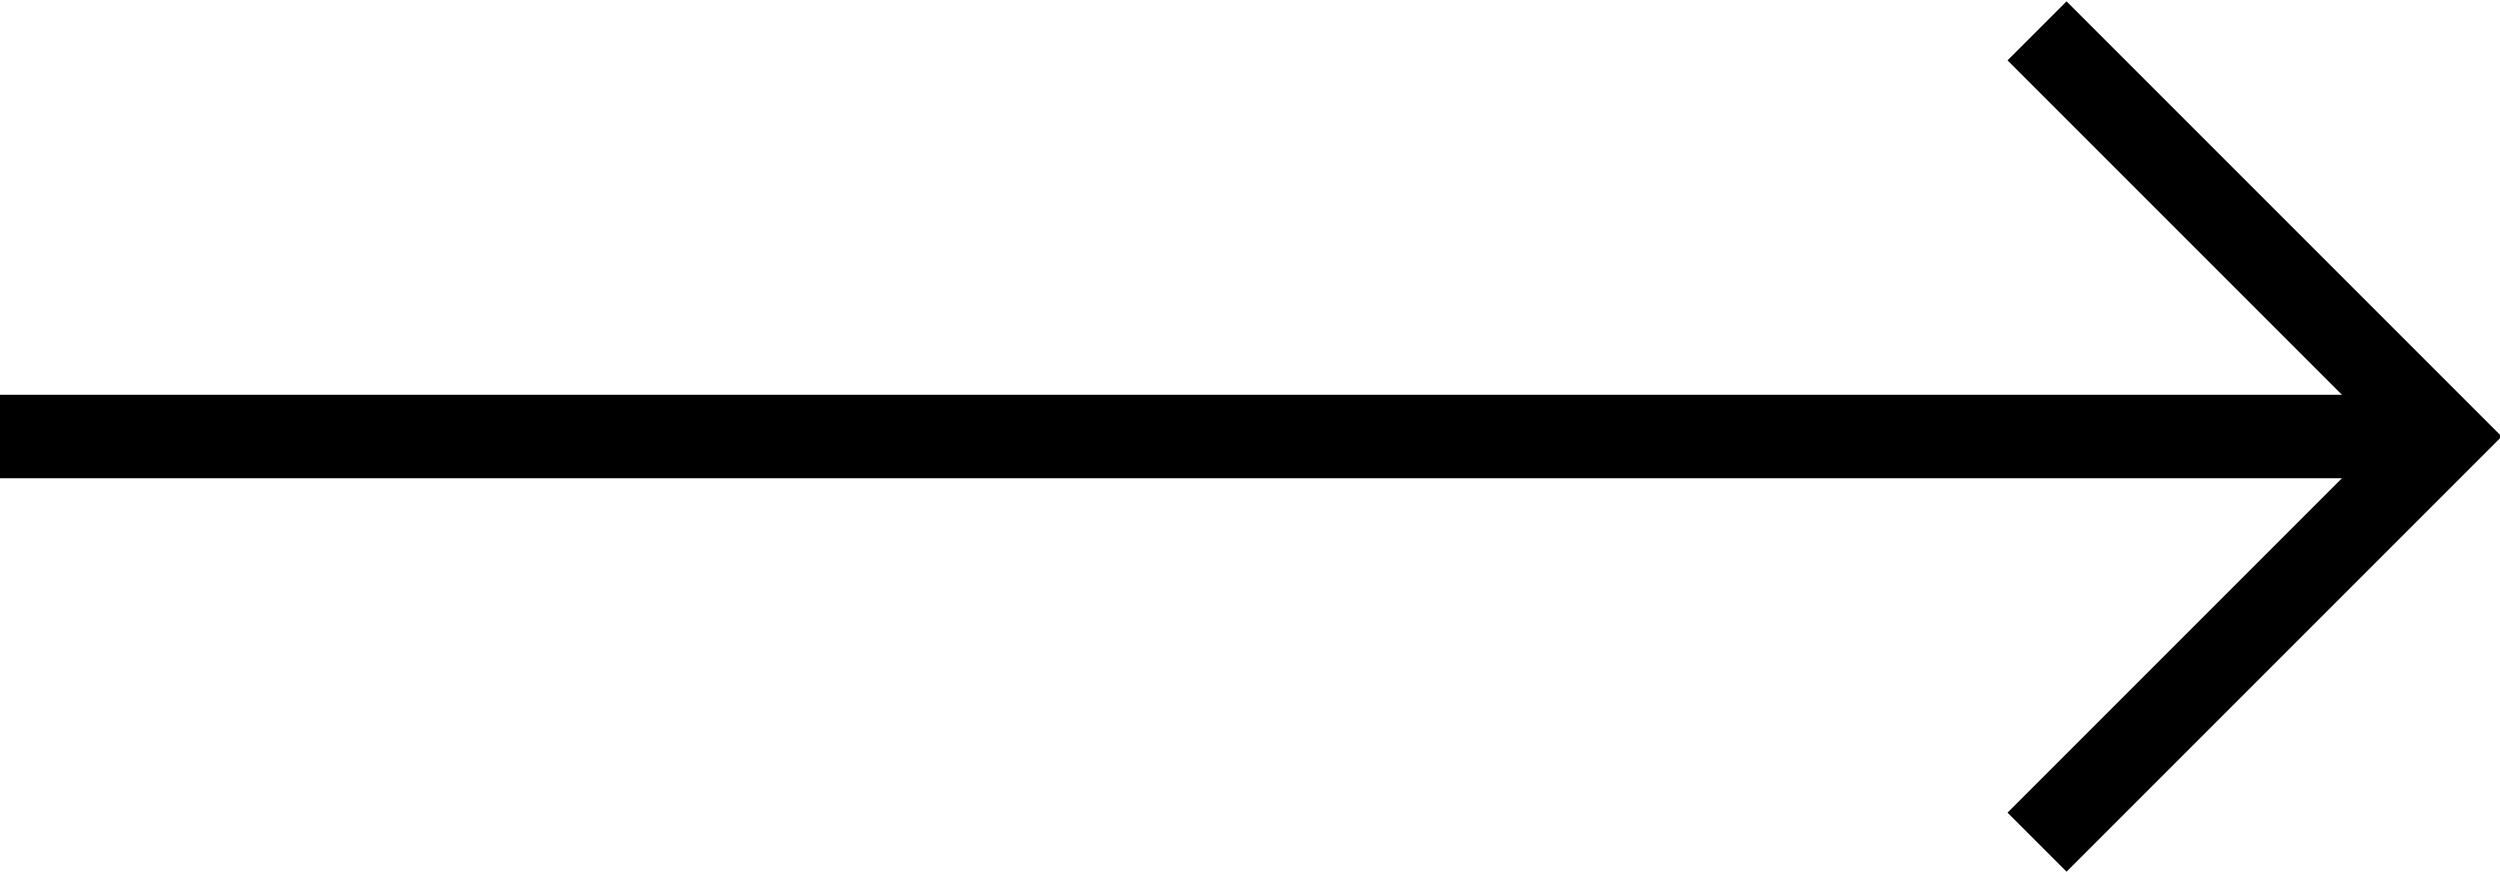
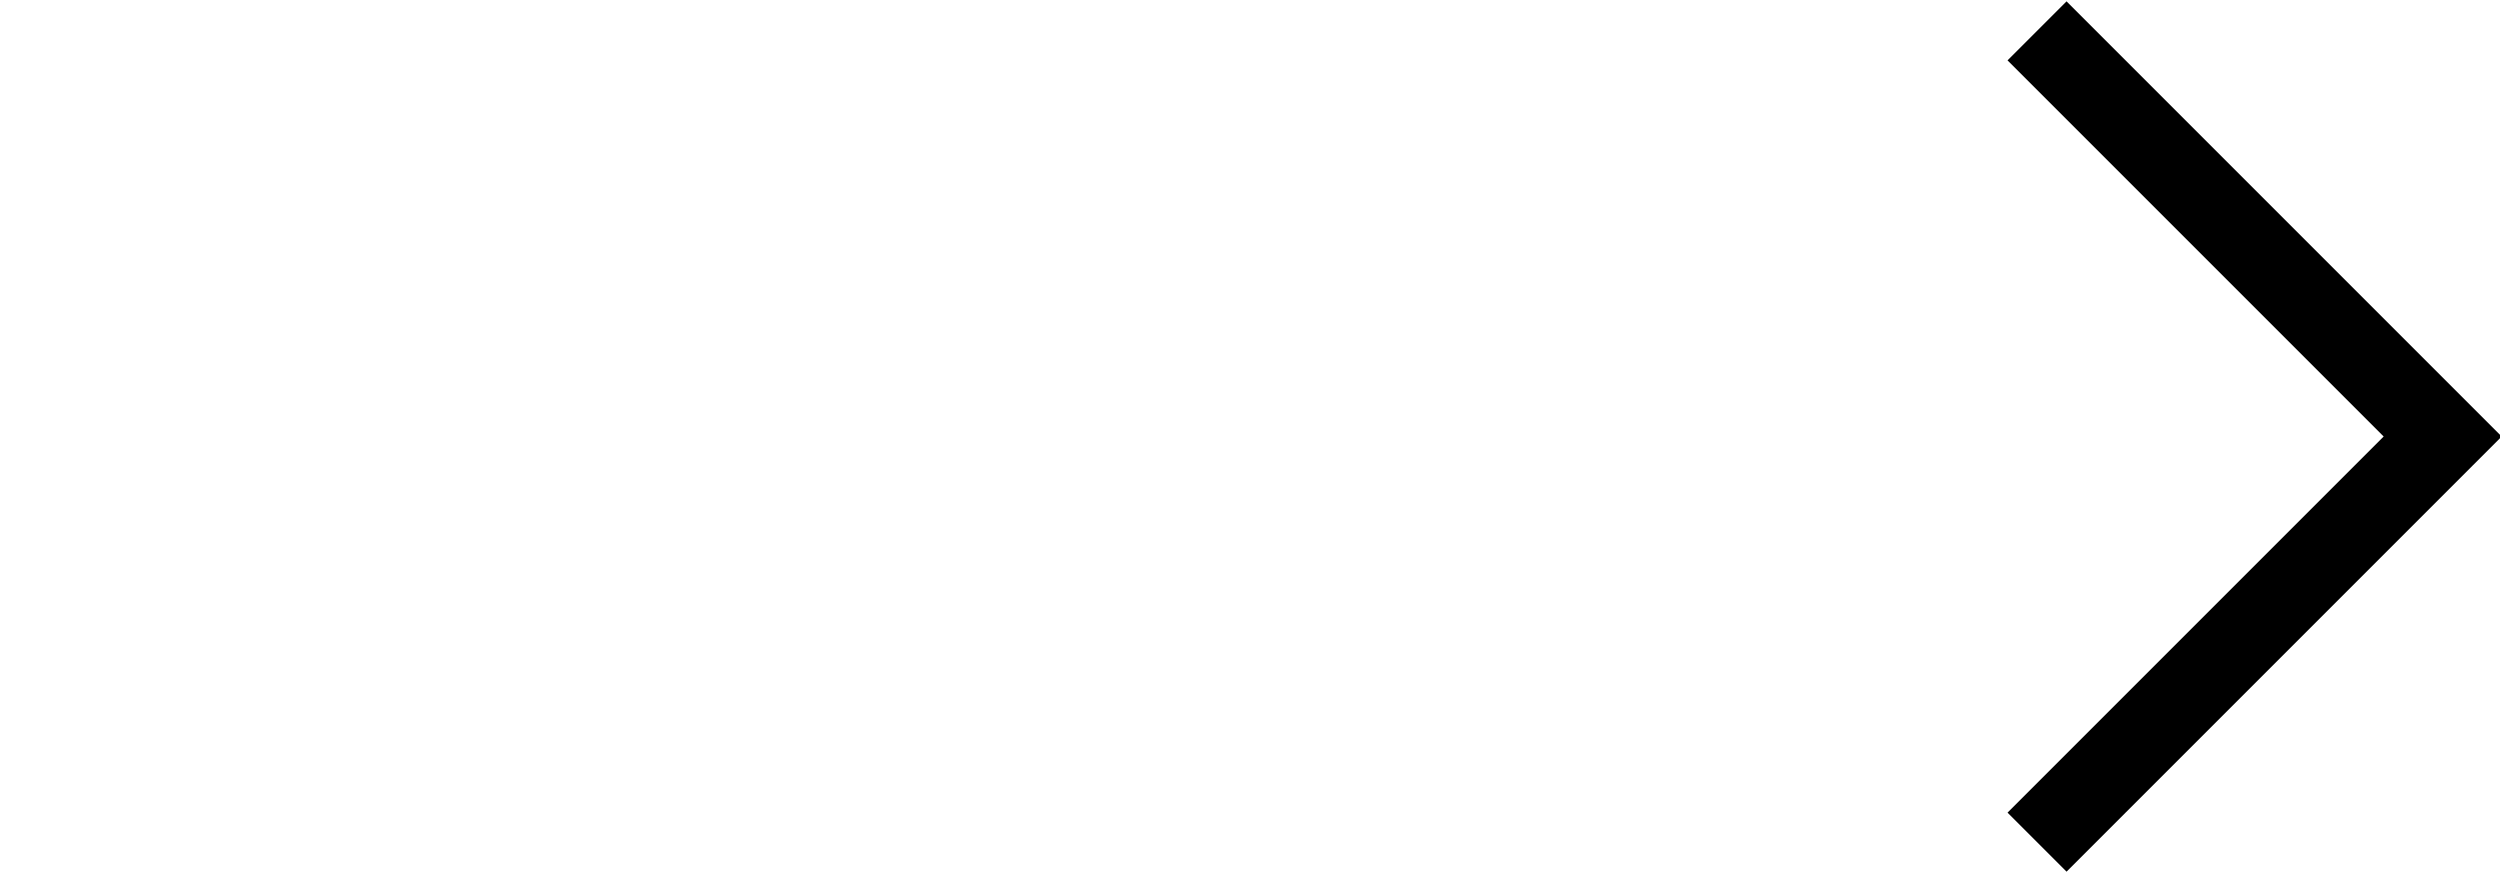
<svg xmlns="http://www.w3.org/2000/svg" version="1.1" x="0px" y="0px" viewBox="0 0 56.7 19.8" style="enable-background:new 0 0 56.7 19.8;" xml:space="preserve">
  <style type="text/css">
	.starrow{fill:none;stroke:#000000;stroke-width:1.893;stroke-miterlimit:10;}
</style>
  <defs>
</defs>
  <g>
-     <line class="starrow" x1="0" y1="9.9" x2="55.4" y2="9.9" />
    <polyline class="starrow" points="46.2,19.1 55.4,9.9 46.2,0.7  " />
  </g>
</svg>